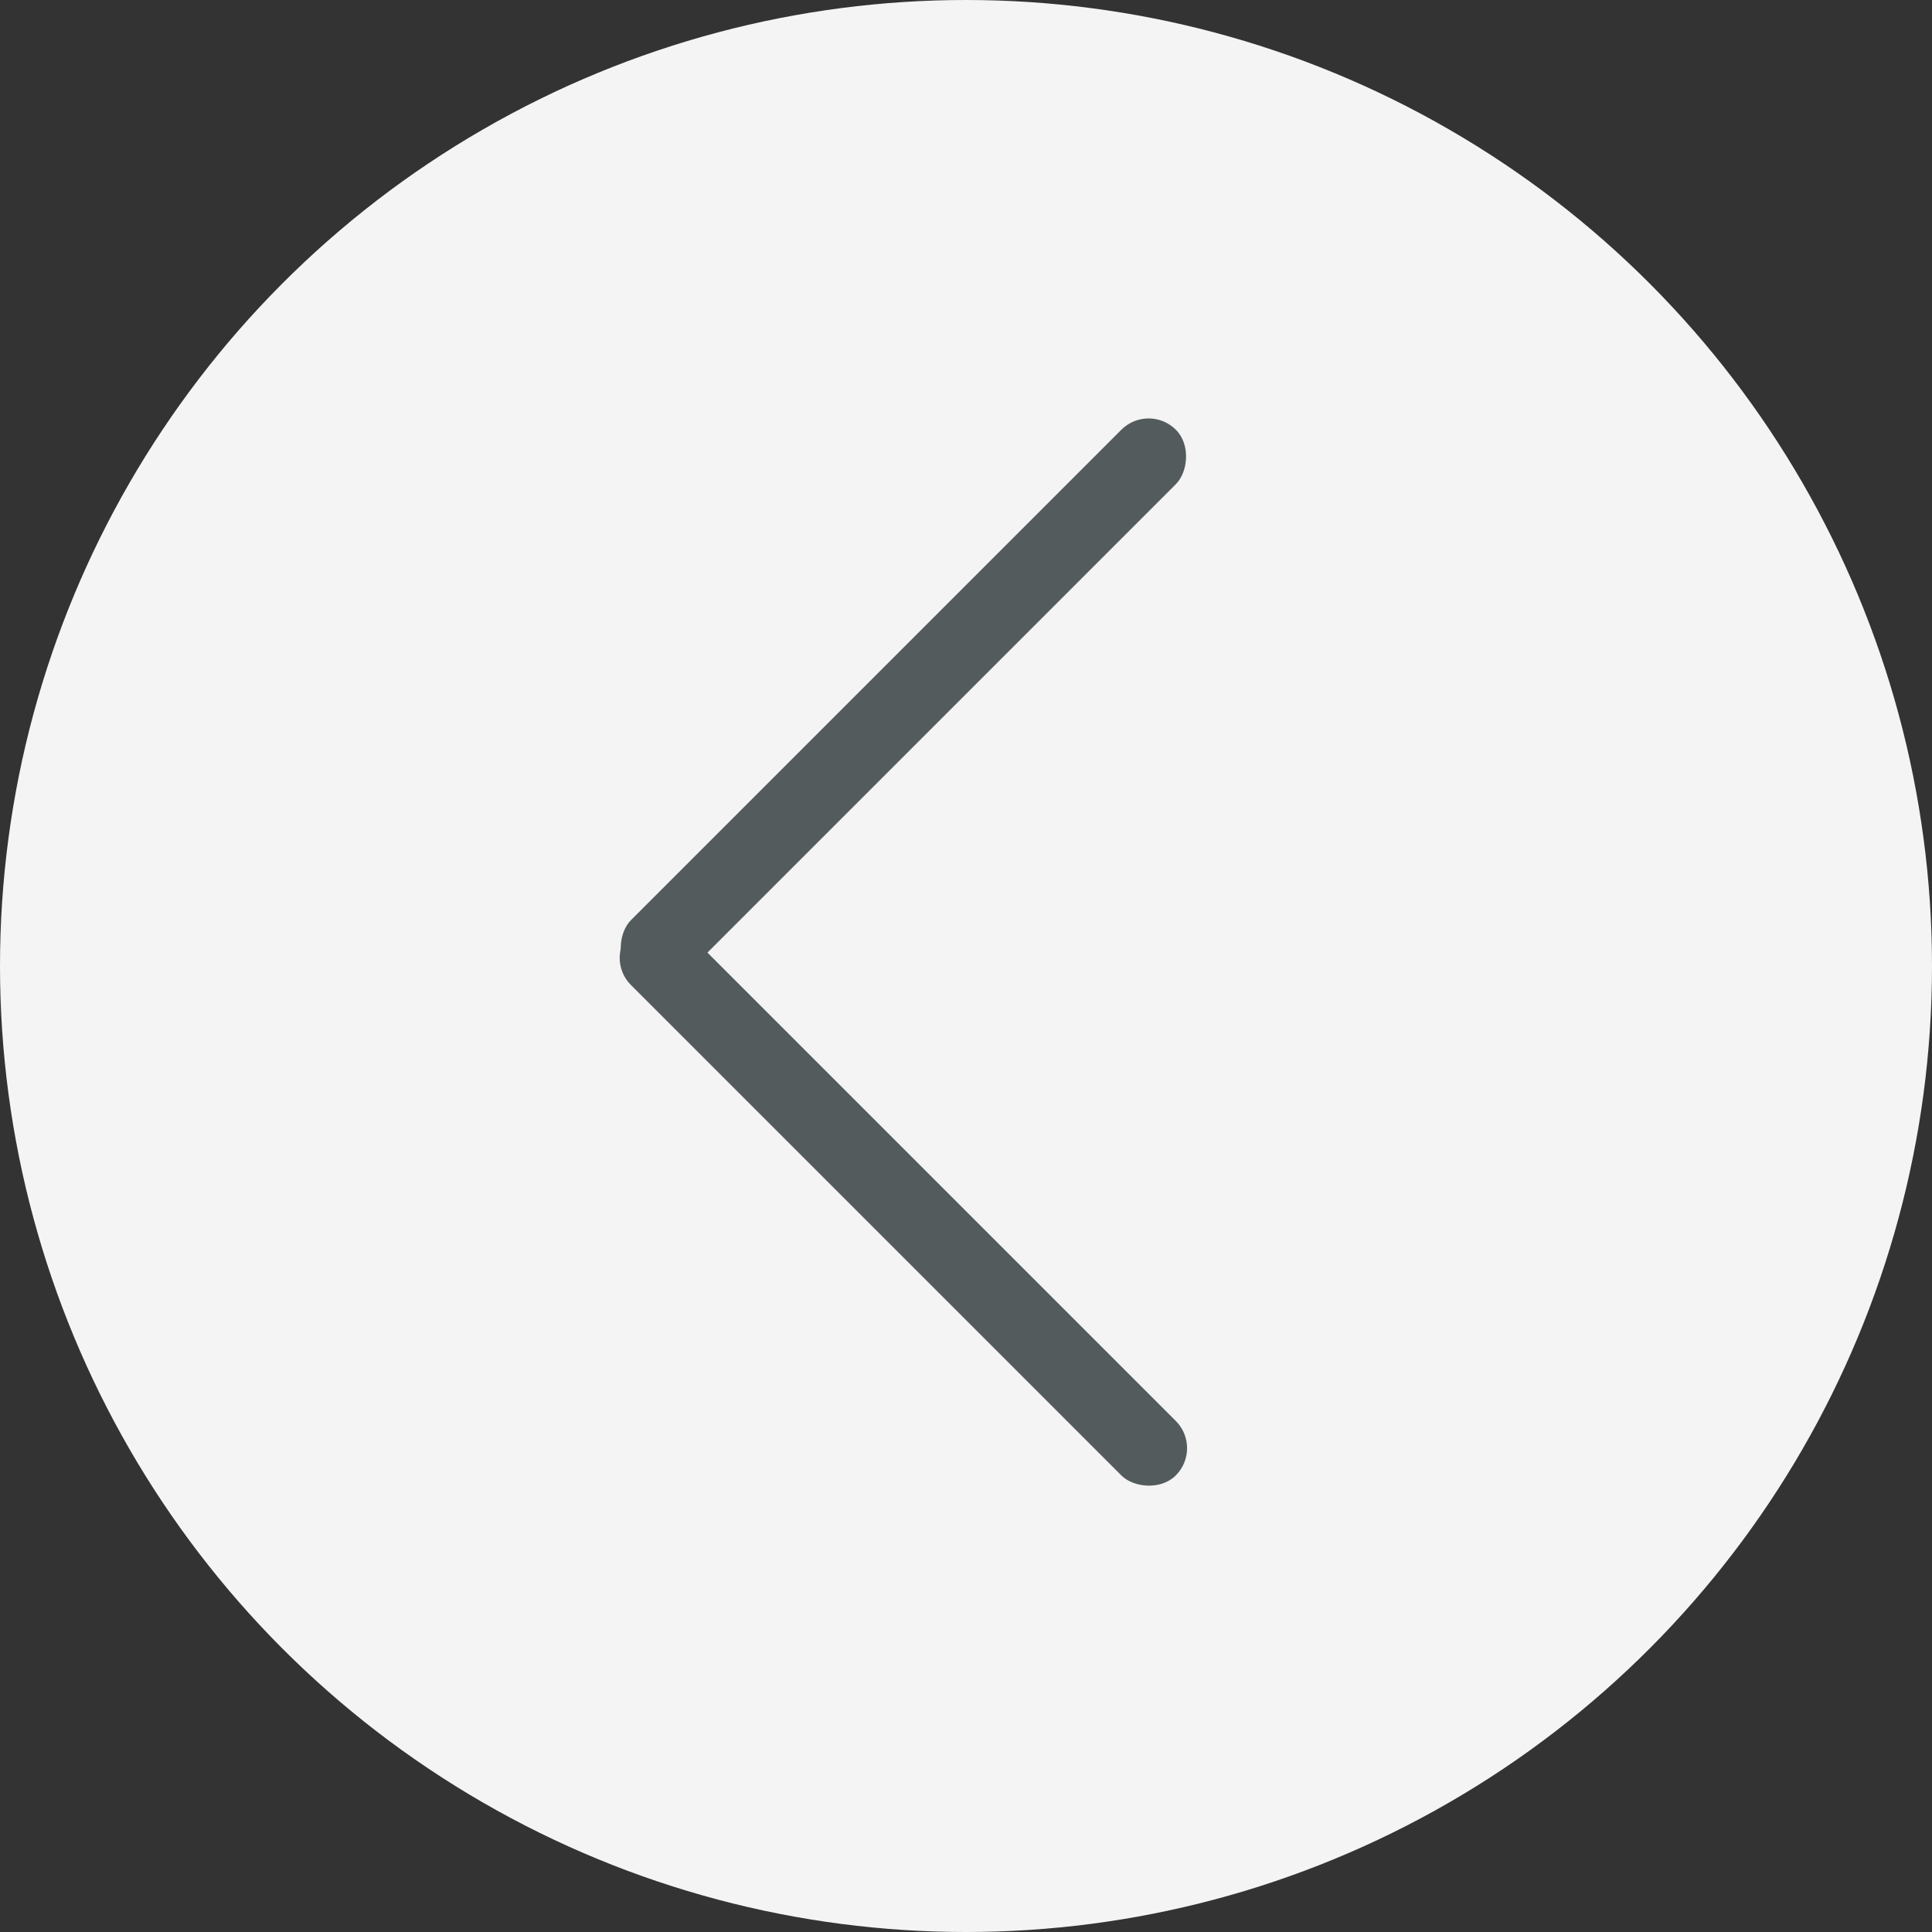
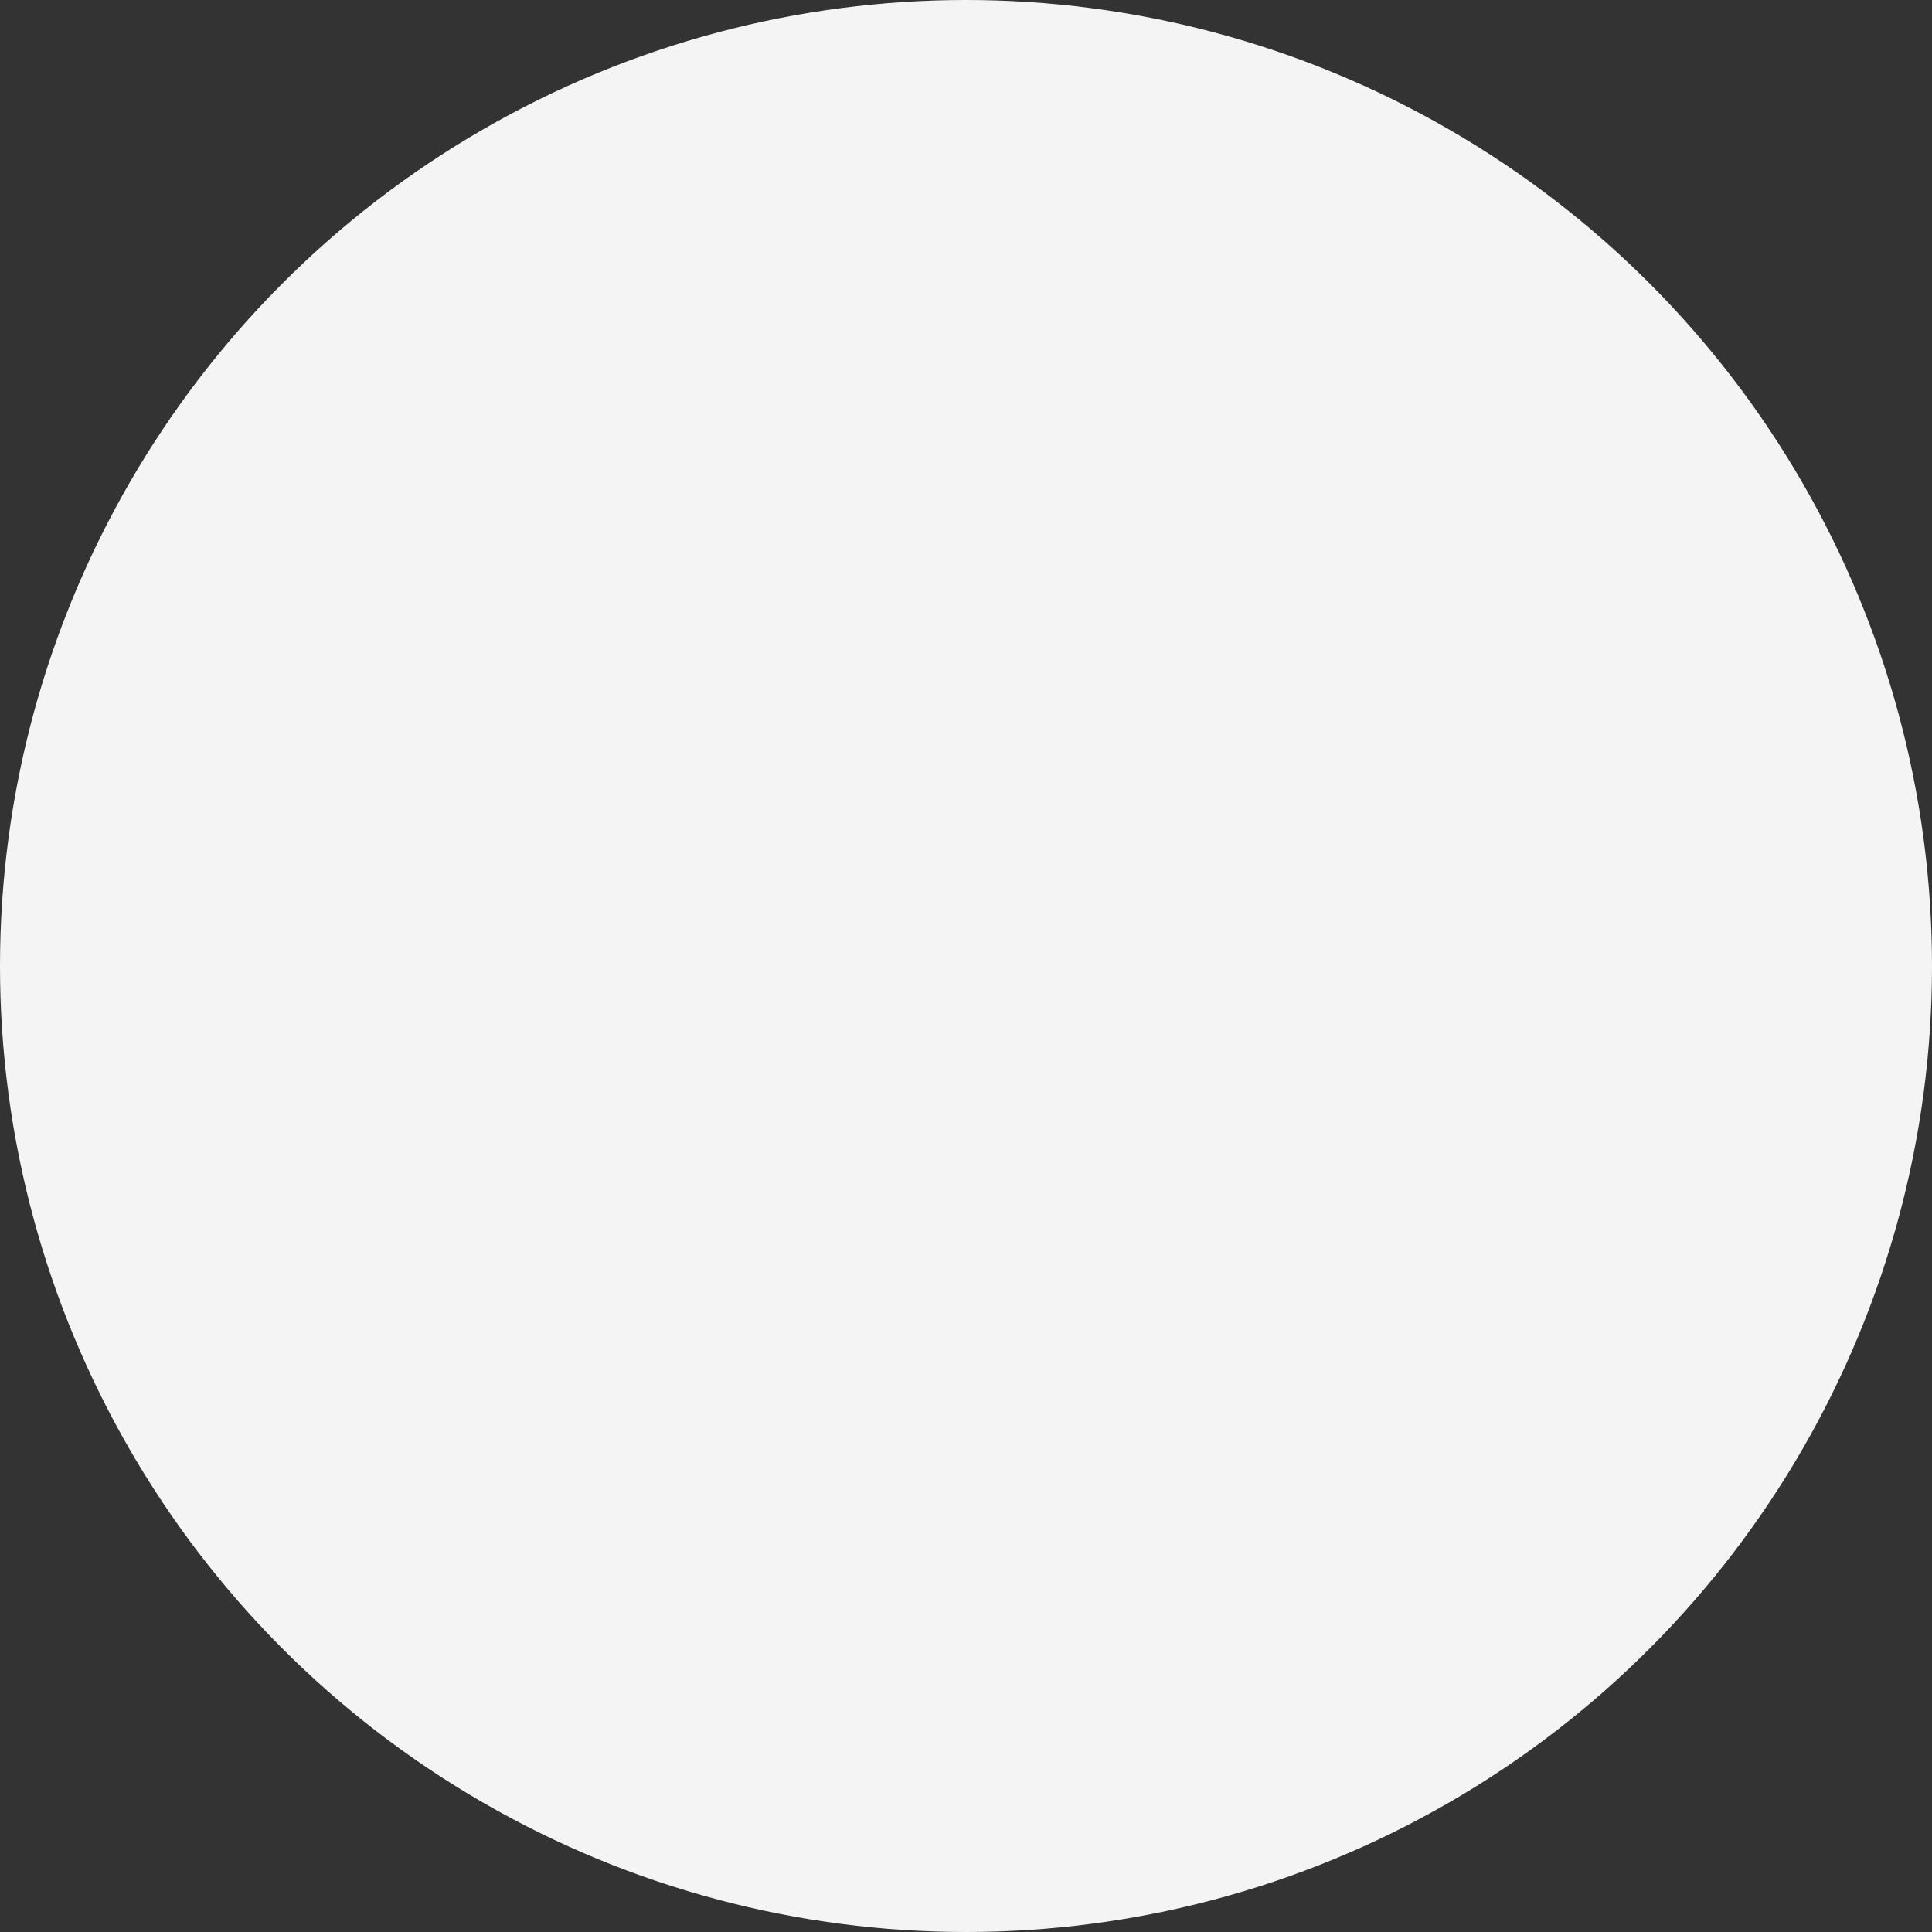
<svg xmlns="http://www.w3.org/2000/svg" width="48" height="48" viewBox="0 0 48 48">
  <rect x="0" y="0" width="48" height="48" fill="#333333" stroke="none" />
  <g transform="translate(-756 -100)">
    <circle data-name="타원 1" cx="24" cy="24" r="24" transform="translate(756 100)" style="fill:#f4f4f4" />
    <g data-name="그룹 2092" transform="translate(771 110)">
-       <rect data-name="사각형 40" width="1.914" height="19.144" rx=".957" transform="rotate(45 6.769 16.34)" style="fill:#535b5d" />
-       <rect data-name="사각형 41" width="1.914" height="19.143" rx=".957" transform="rotate(-45 16.654 6.899)" style="fill:#535b5d" />
-     </g>
+       </g>
  </g>
</svg>